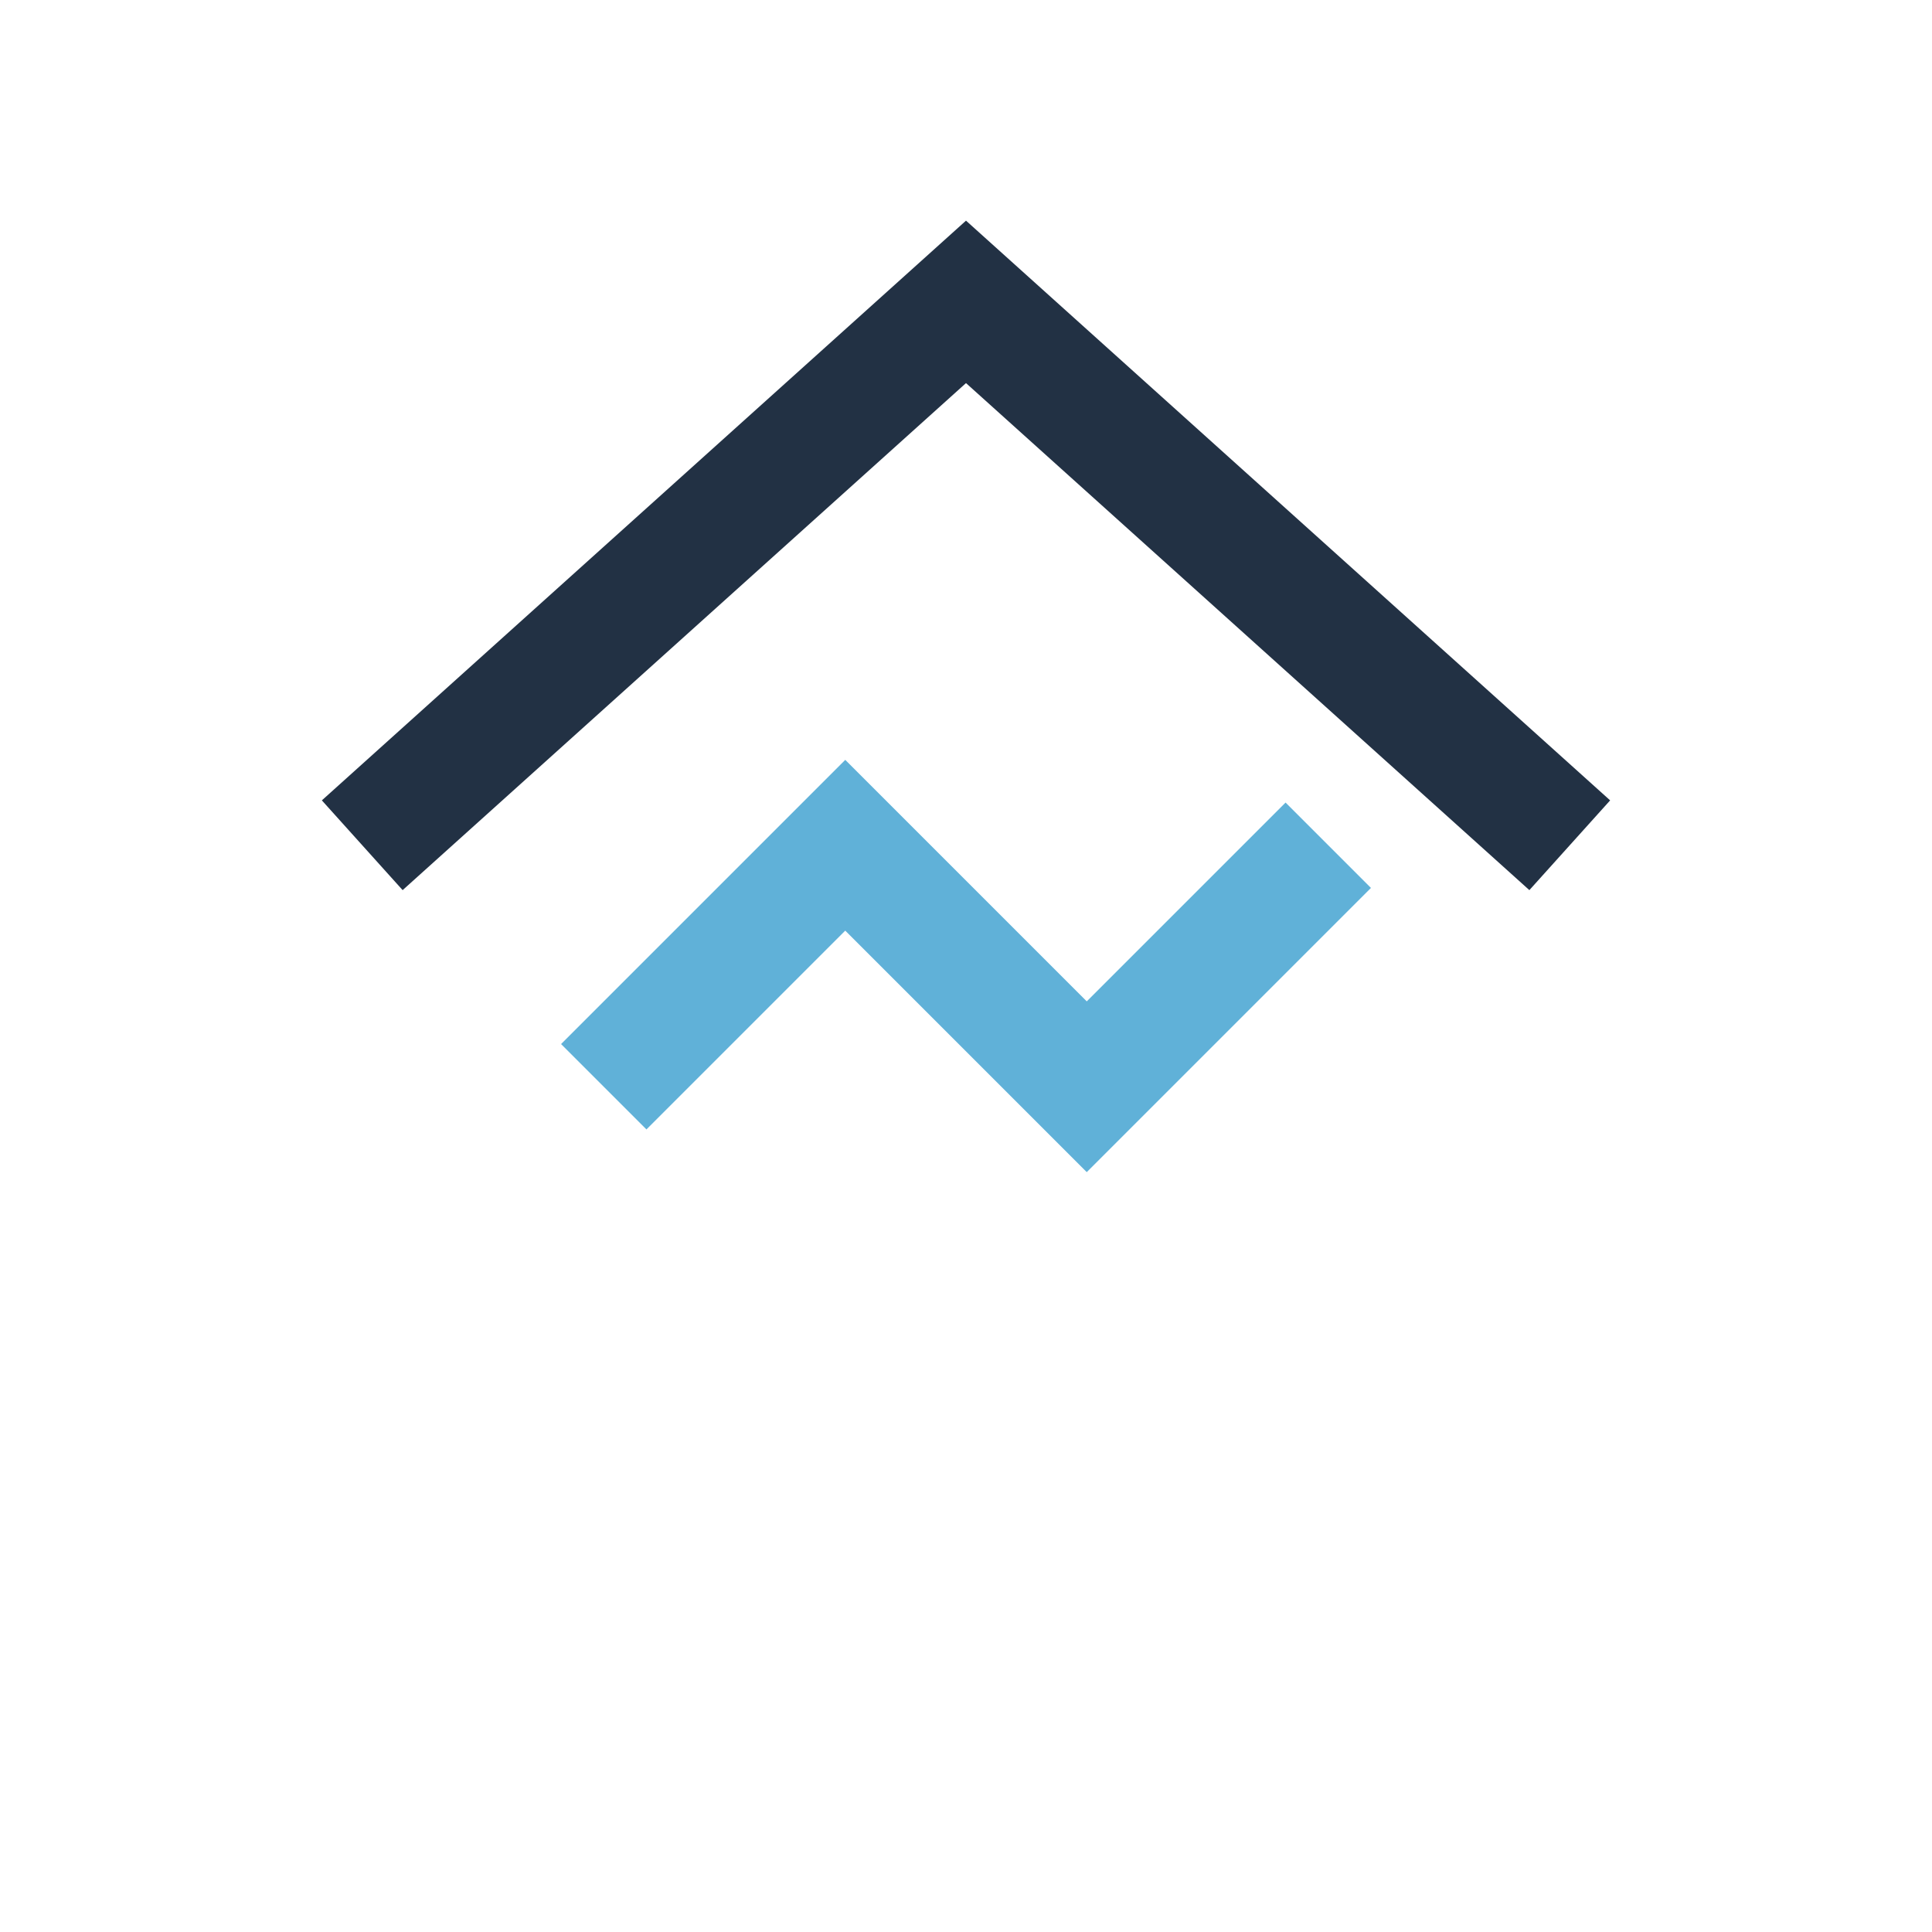
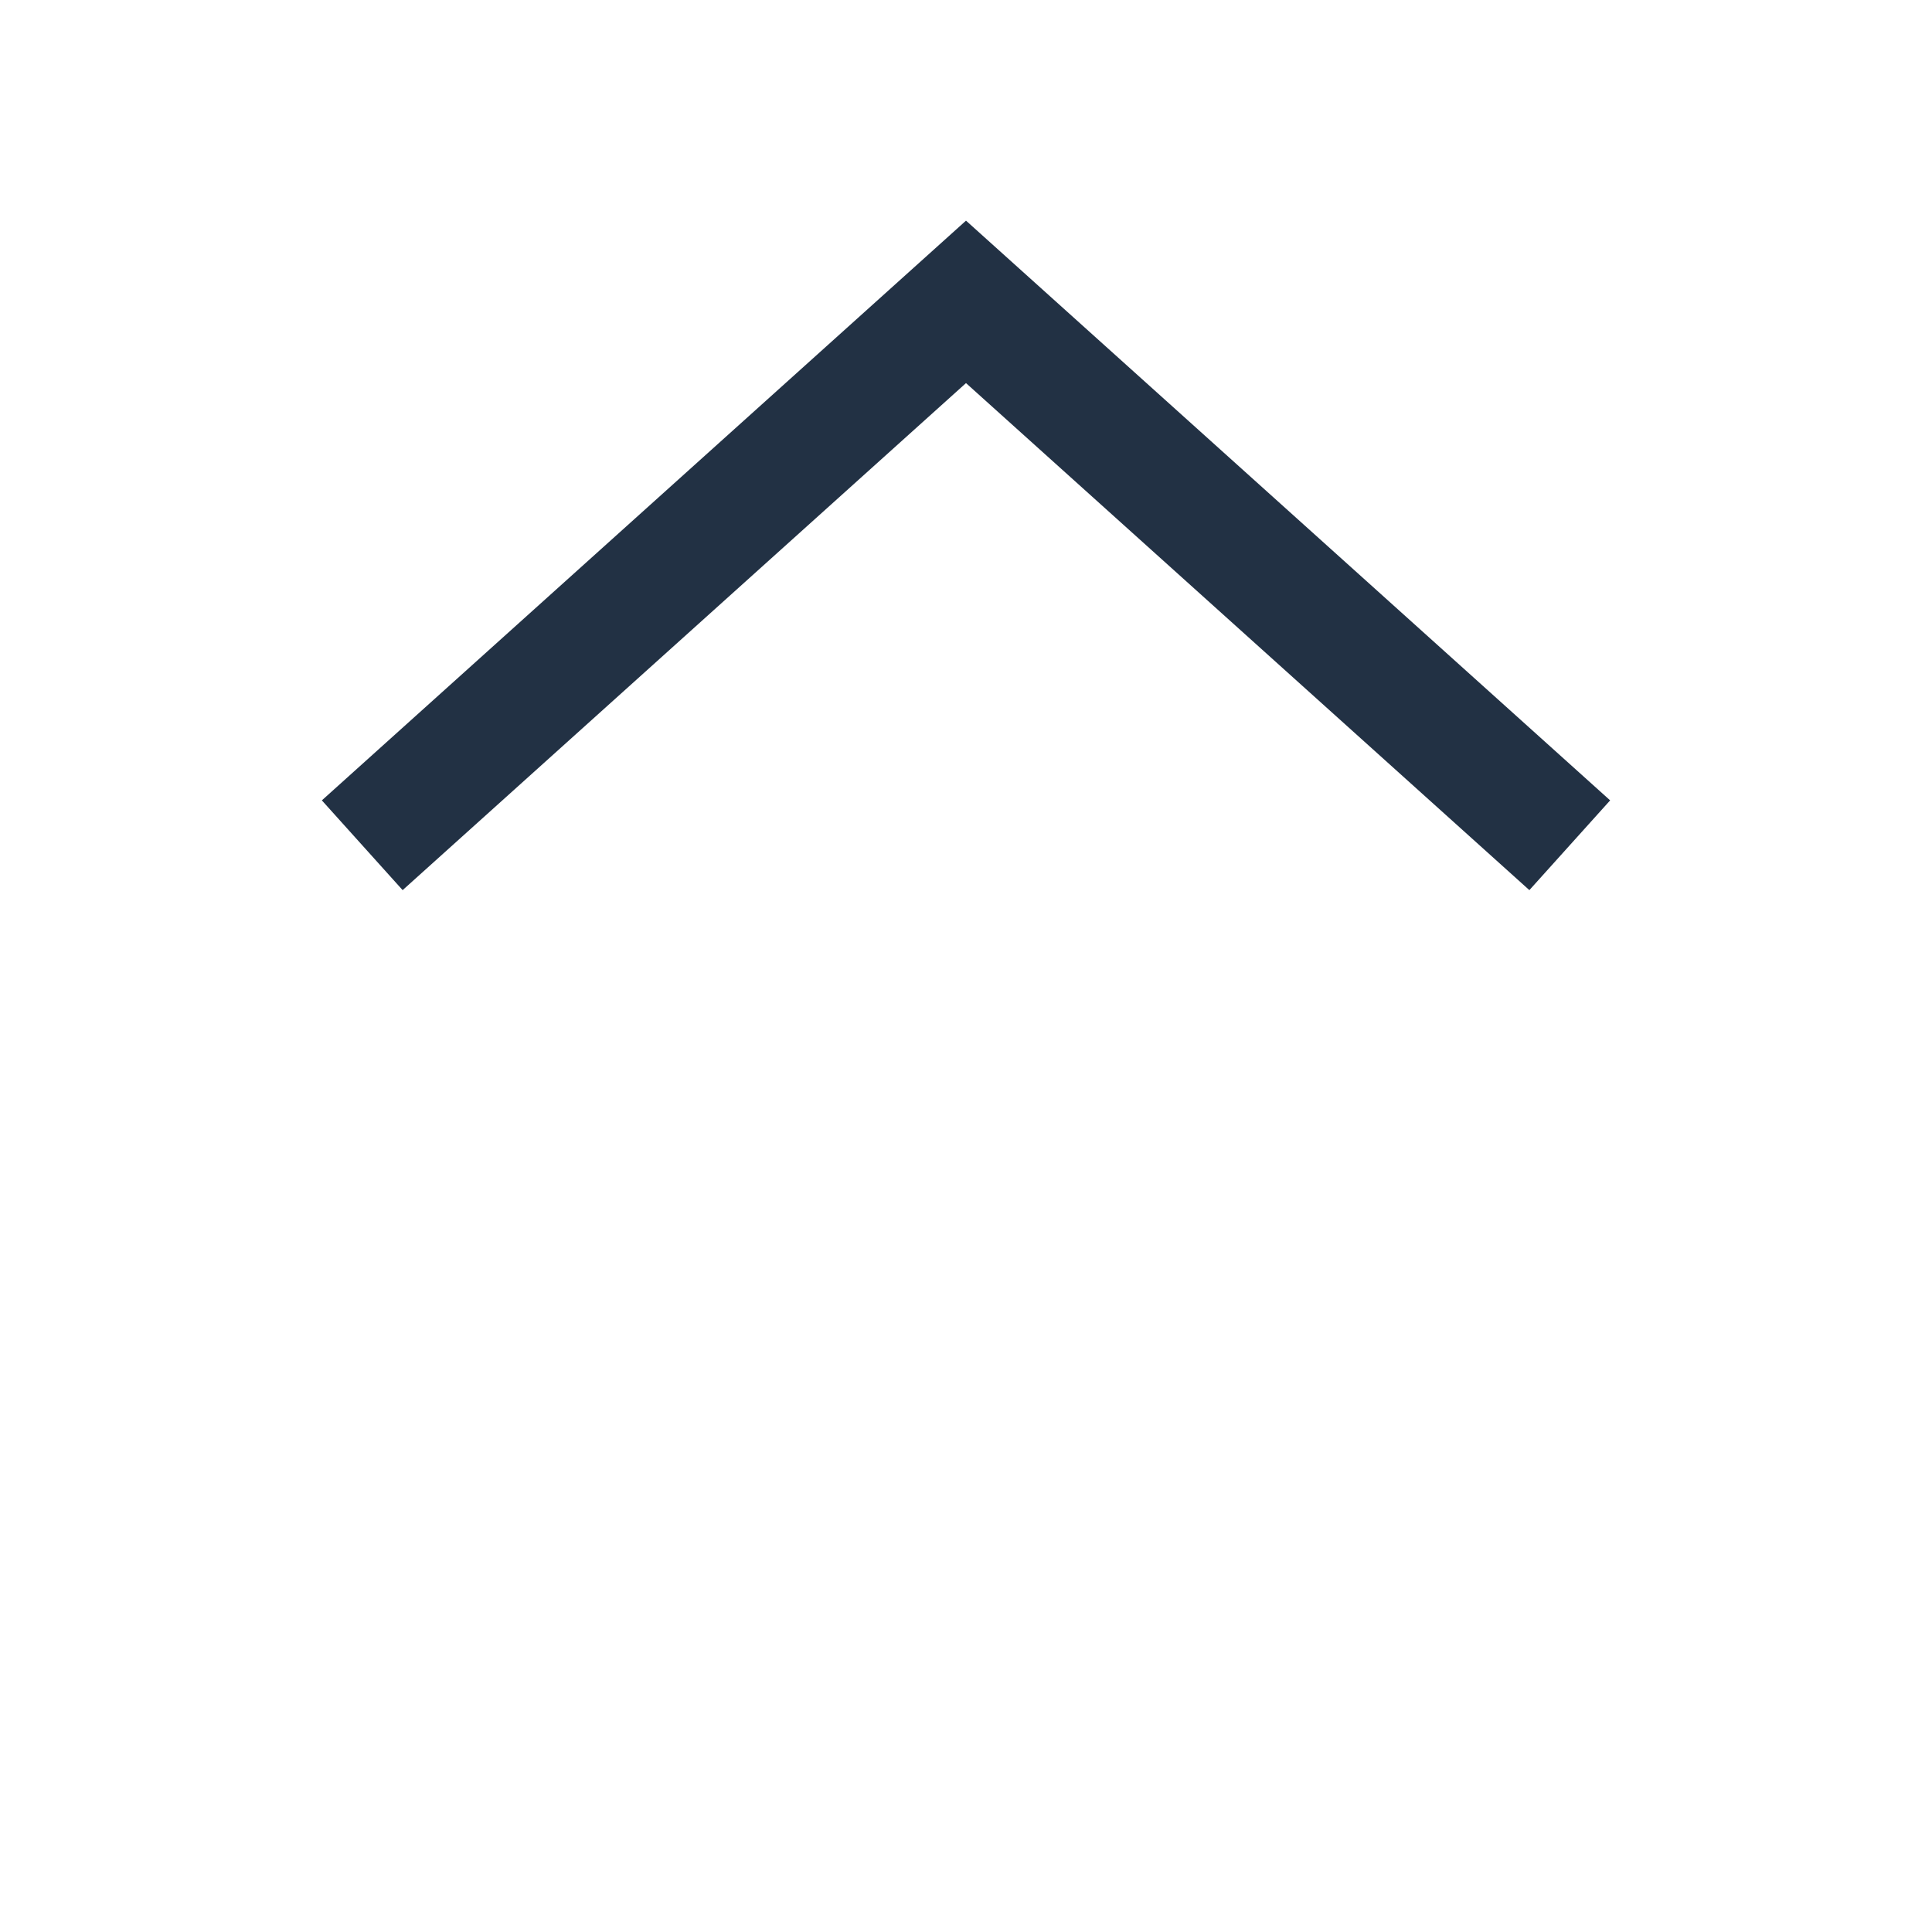
<svg xmlns="http://www.w3.org/2000/svg" width="32" height="32" viewBox="0 0 32 32">
-   <path d="M10 18l4-4 4 4 4-4" fill="none" stroke="#60B1D8" stroke-width="2" />
  <path d="M6 14l10-9 10 9" fill="none" stroke="#223144" stroke-width="2" />
</svg>